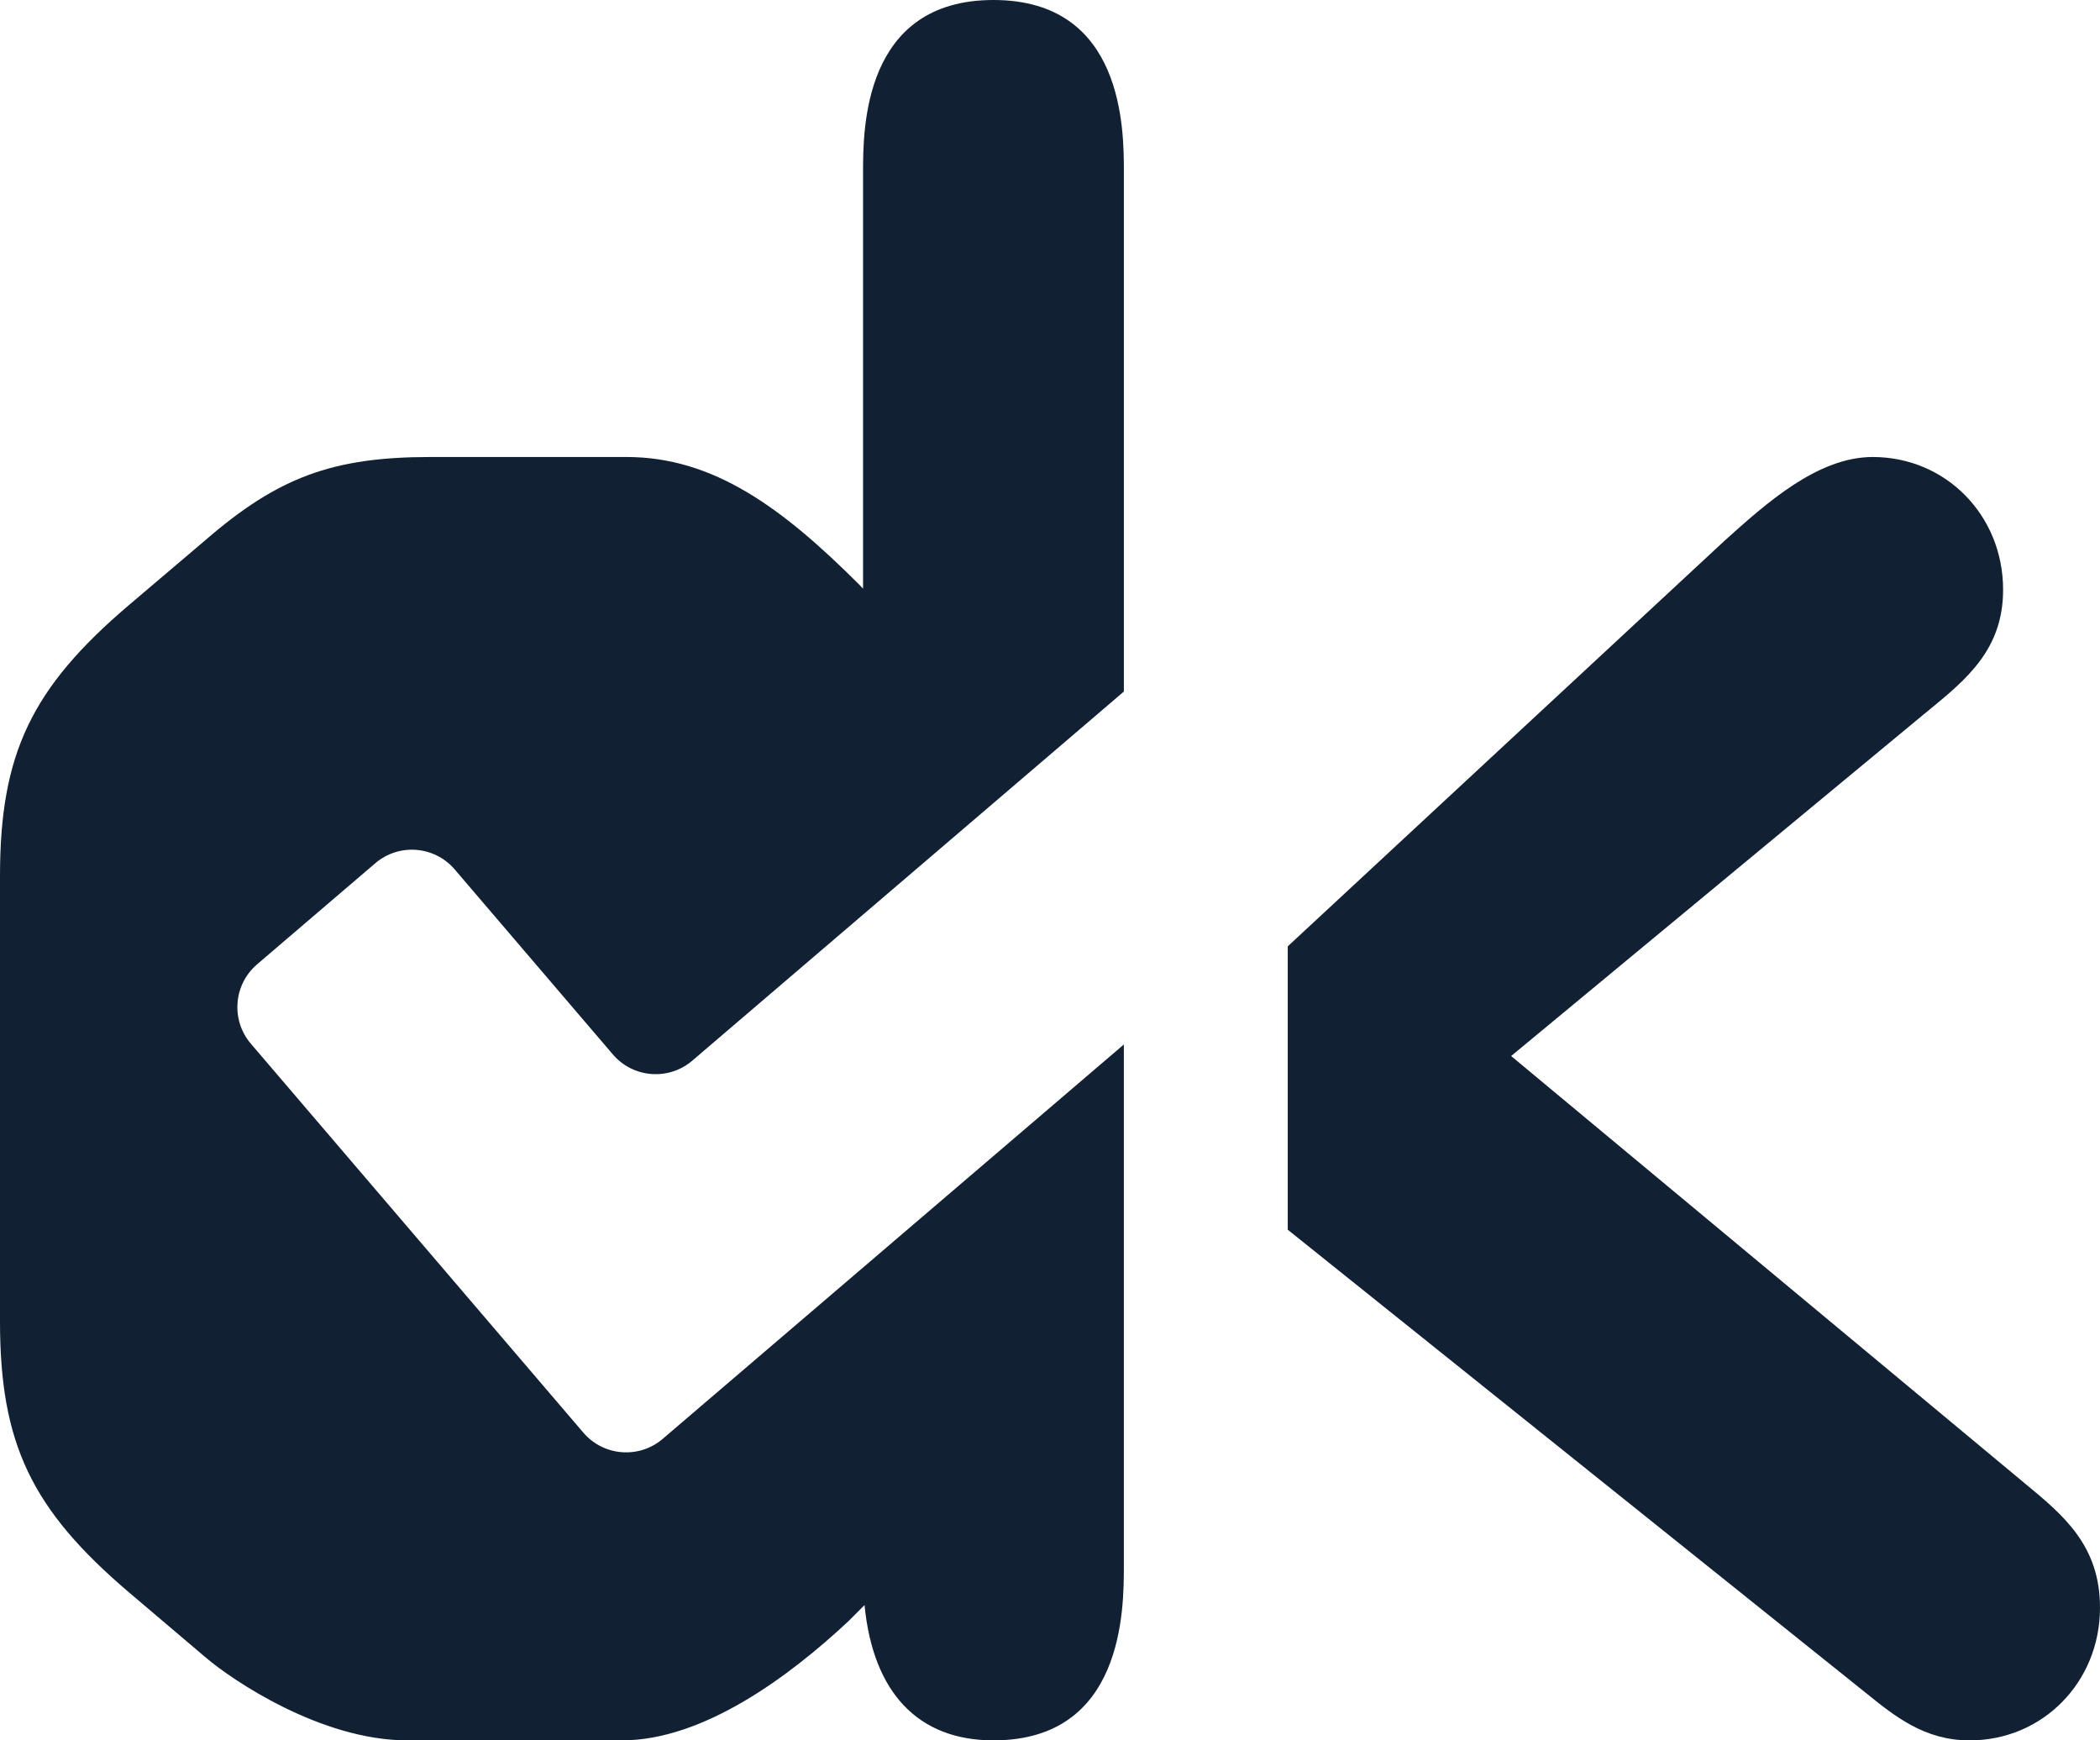
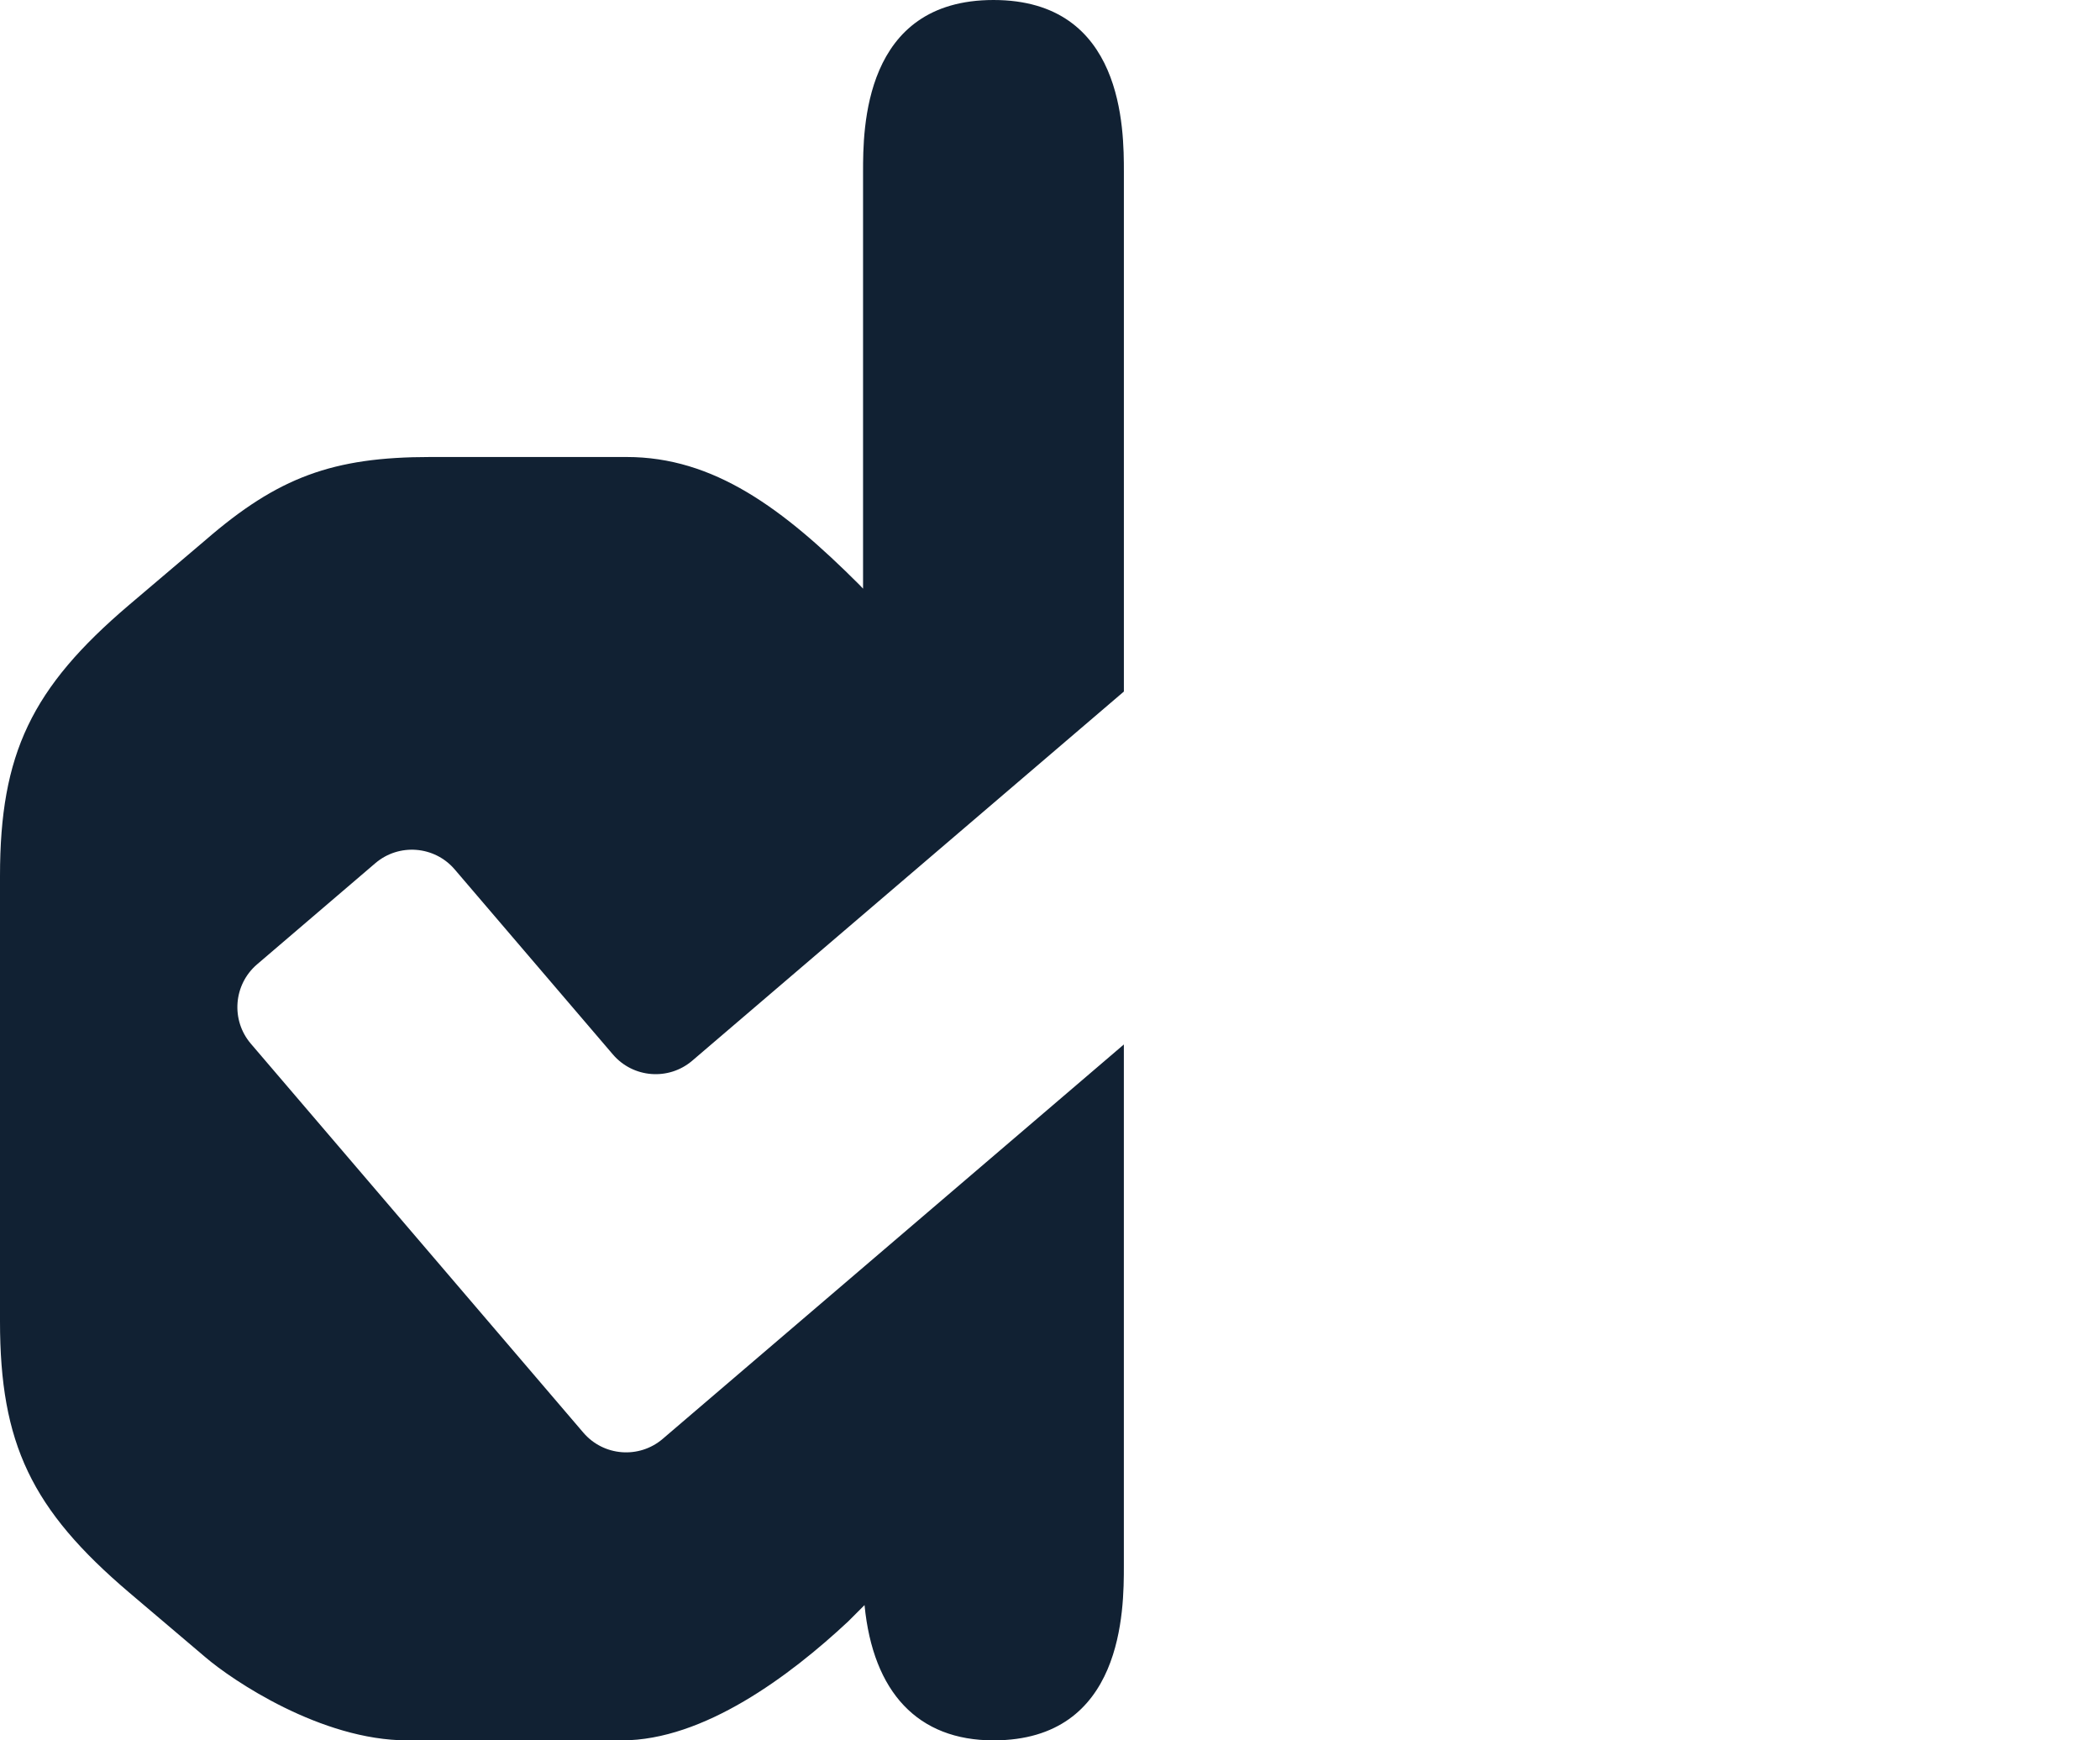
<svg xmlns="http://www.w3.org/2000/svg" id="Ebene_1" data-name="Ebene 1" viewBox="0 0 1500 1242.86">
  <defs>
    <style>
      .cls-1 {
        fill: #112133;
      }
    </style>
  </defs>
  <path class="cls-1" d="M473.39,1027.53c-16.89,14.44-42.28,12.46-56.72-4.43l-98.34-115.01-139.12-162.7c-14.44-16.89-12.46-42.28,4.43-56.73l84.43-72.2c16.89-14.44,42.28-12.46,56.72,4.43l112.98,132.13c14.44,16.89,39.84,18.87,56.73,4.43l308.27-263.59V122.81c0-30.38,0-122.81-93.14-122.81s-93.16,92.43-93.16,122.81v297.58l-2.41-2.56c-54.9-54.91-104.23-91.47-166.51-91.47h-140.11c-69.79,0-108.88,14.46-160.73,59.38l-54.39,46.17C22.43,491.29,0,538.34,0,625.55v318.12c0,87.2,22.43,134.26,92.32,193.67l54.32,46.09c19.28,16.54,82.78,59.43,144.3,59.43h153.3c58.38,0,119.89-45.98,161.55-84.88l11.73-11.73c6.1,62.53,38.26,96.61,92.09,96.61,93.14,0,93.14-93.68,93.14-124.47v-372.49l-214.36,183.29-115.01,98.34Z" />
-   <path class="cls-1" d="M1445.86,1058.96l-366.48-304.81,293.55-243.04,4.44-3.63c27.46-22.52,53.42-43.78,53.42-86.32,0-53.16-40.92-94.8-93.16-94.8-39.3,0-76.1,33.08-105.67,59.67l-312.14,289.8v202.36h0l404.19,323.78,8.63,6.92c20.64,16.7,41.97,33.99,74.22,33.99,52.22,0,93.14-41.65,93.14-94.8,0-44.55-26.3-66.19-54.14-89.1Z" />
</svg>